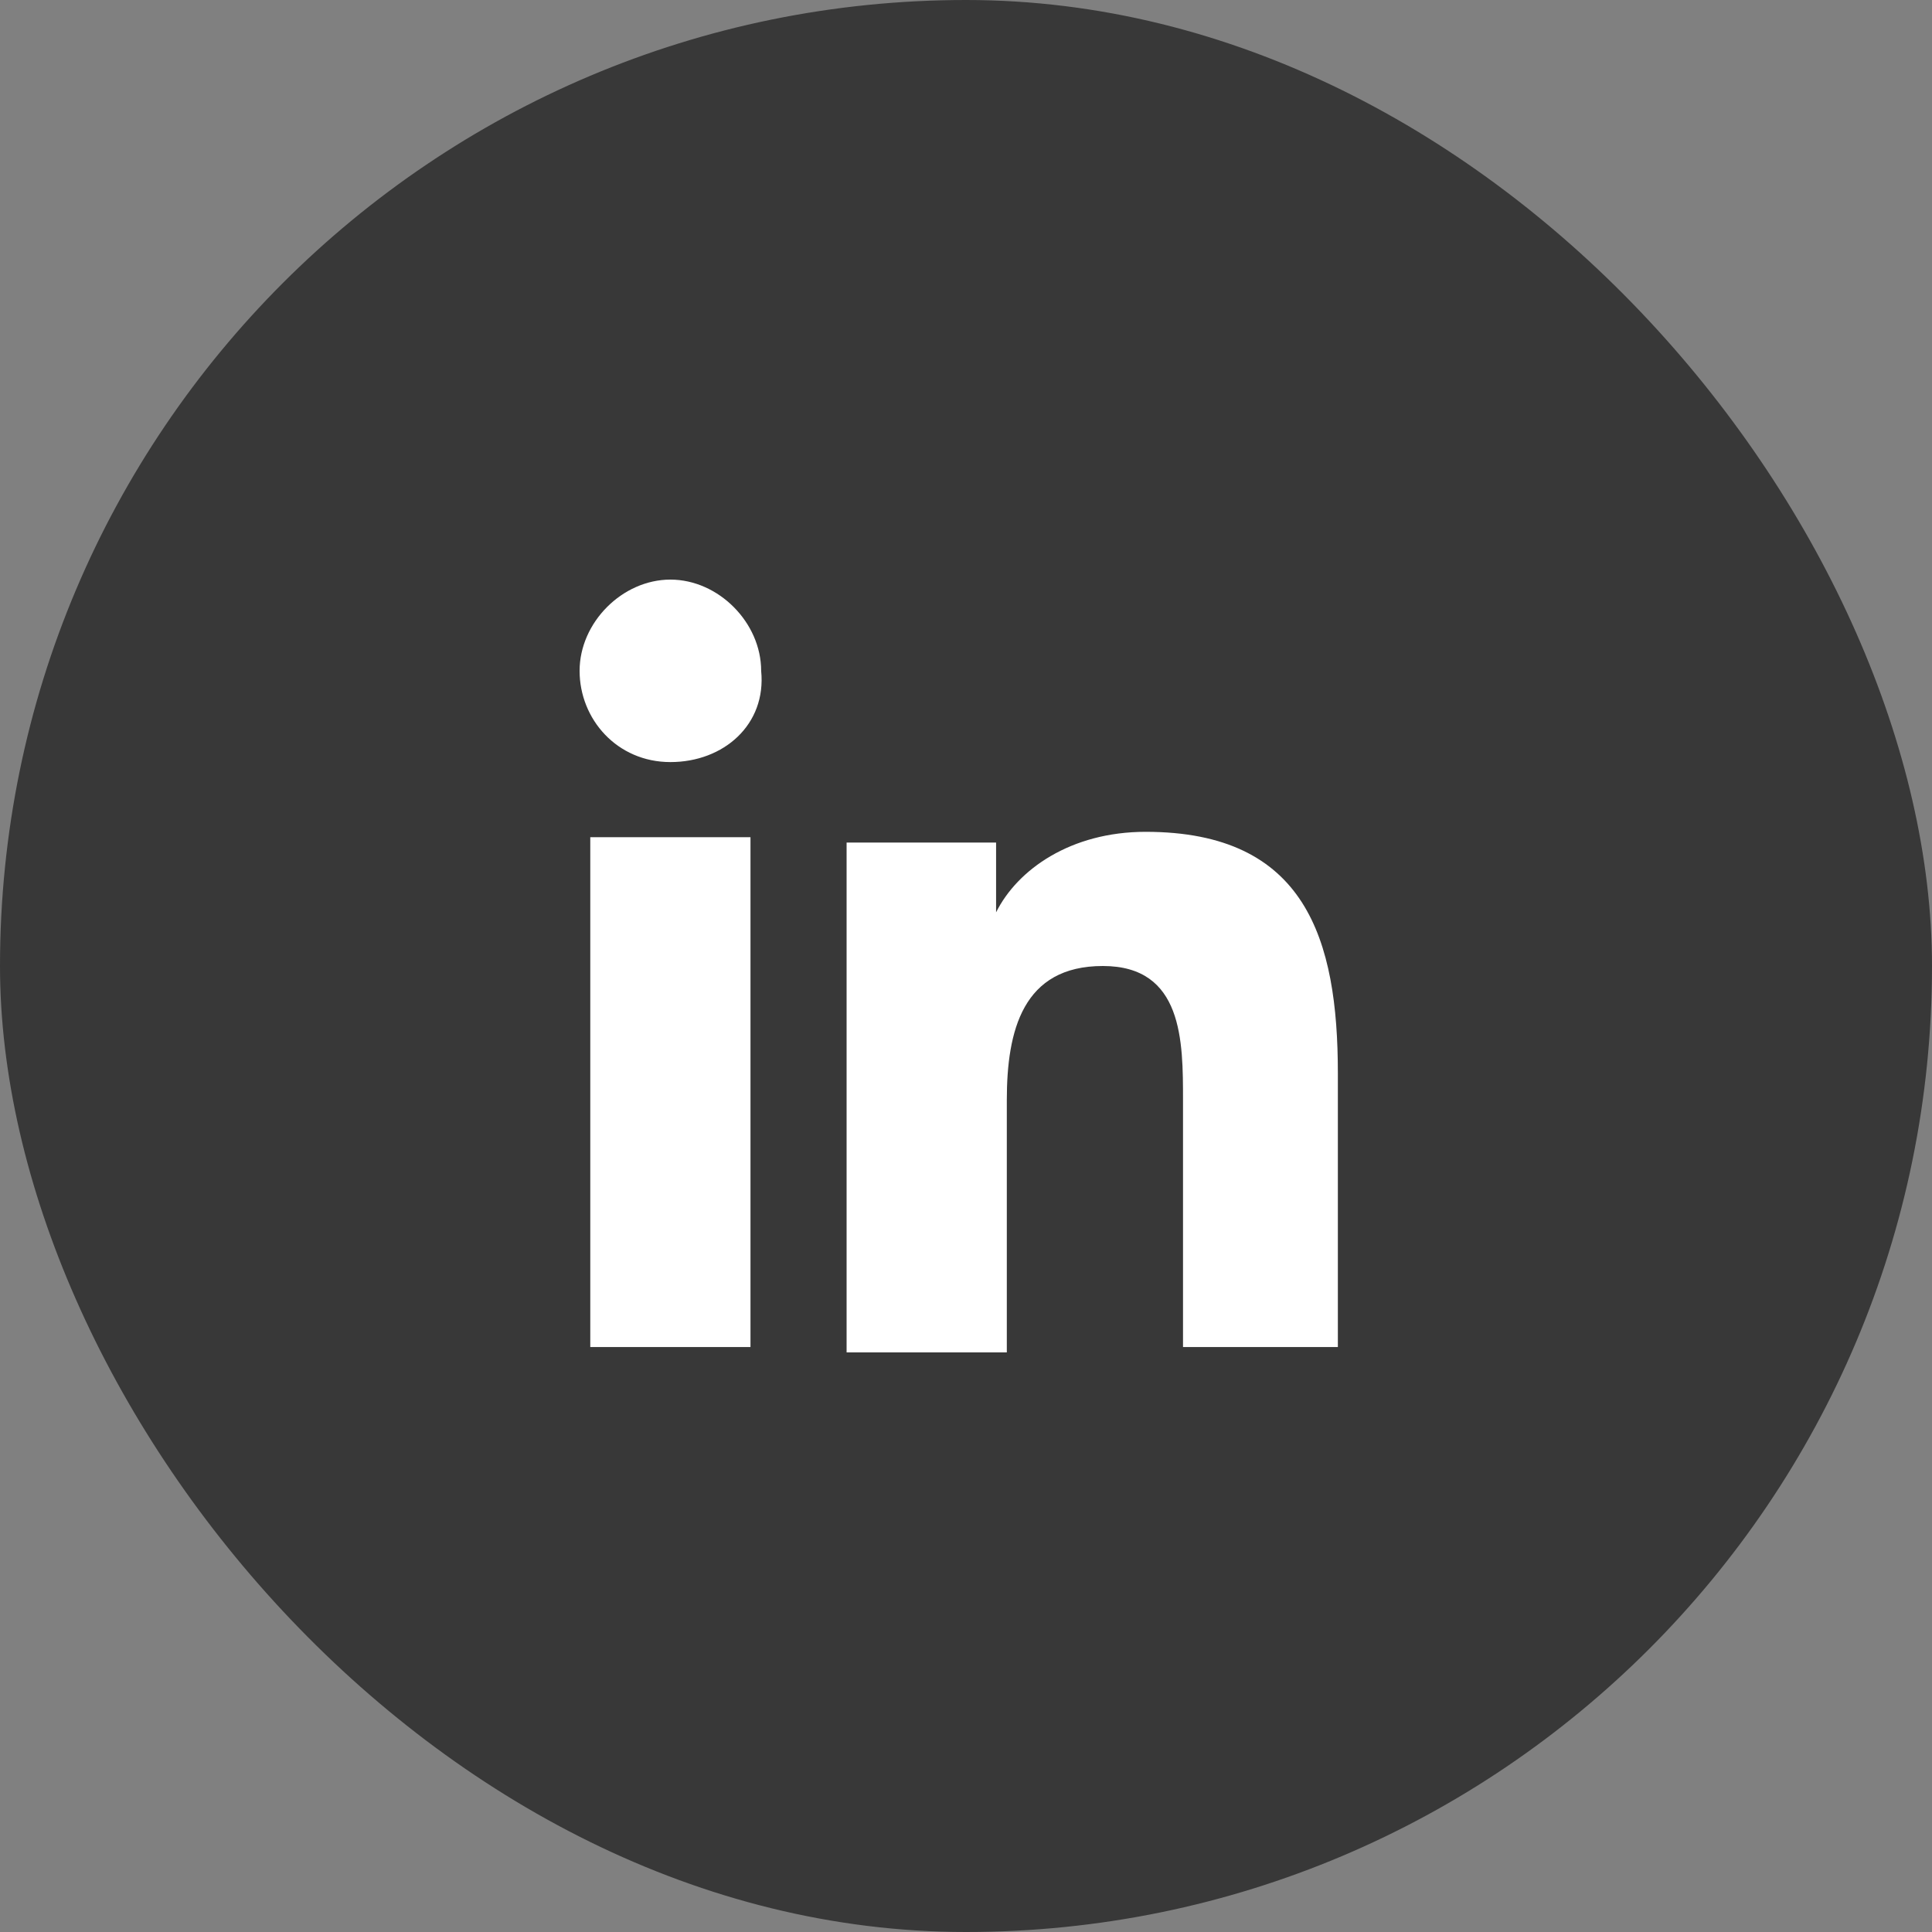
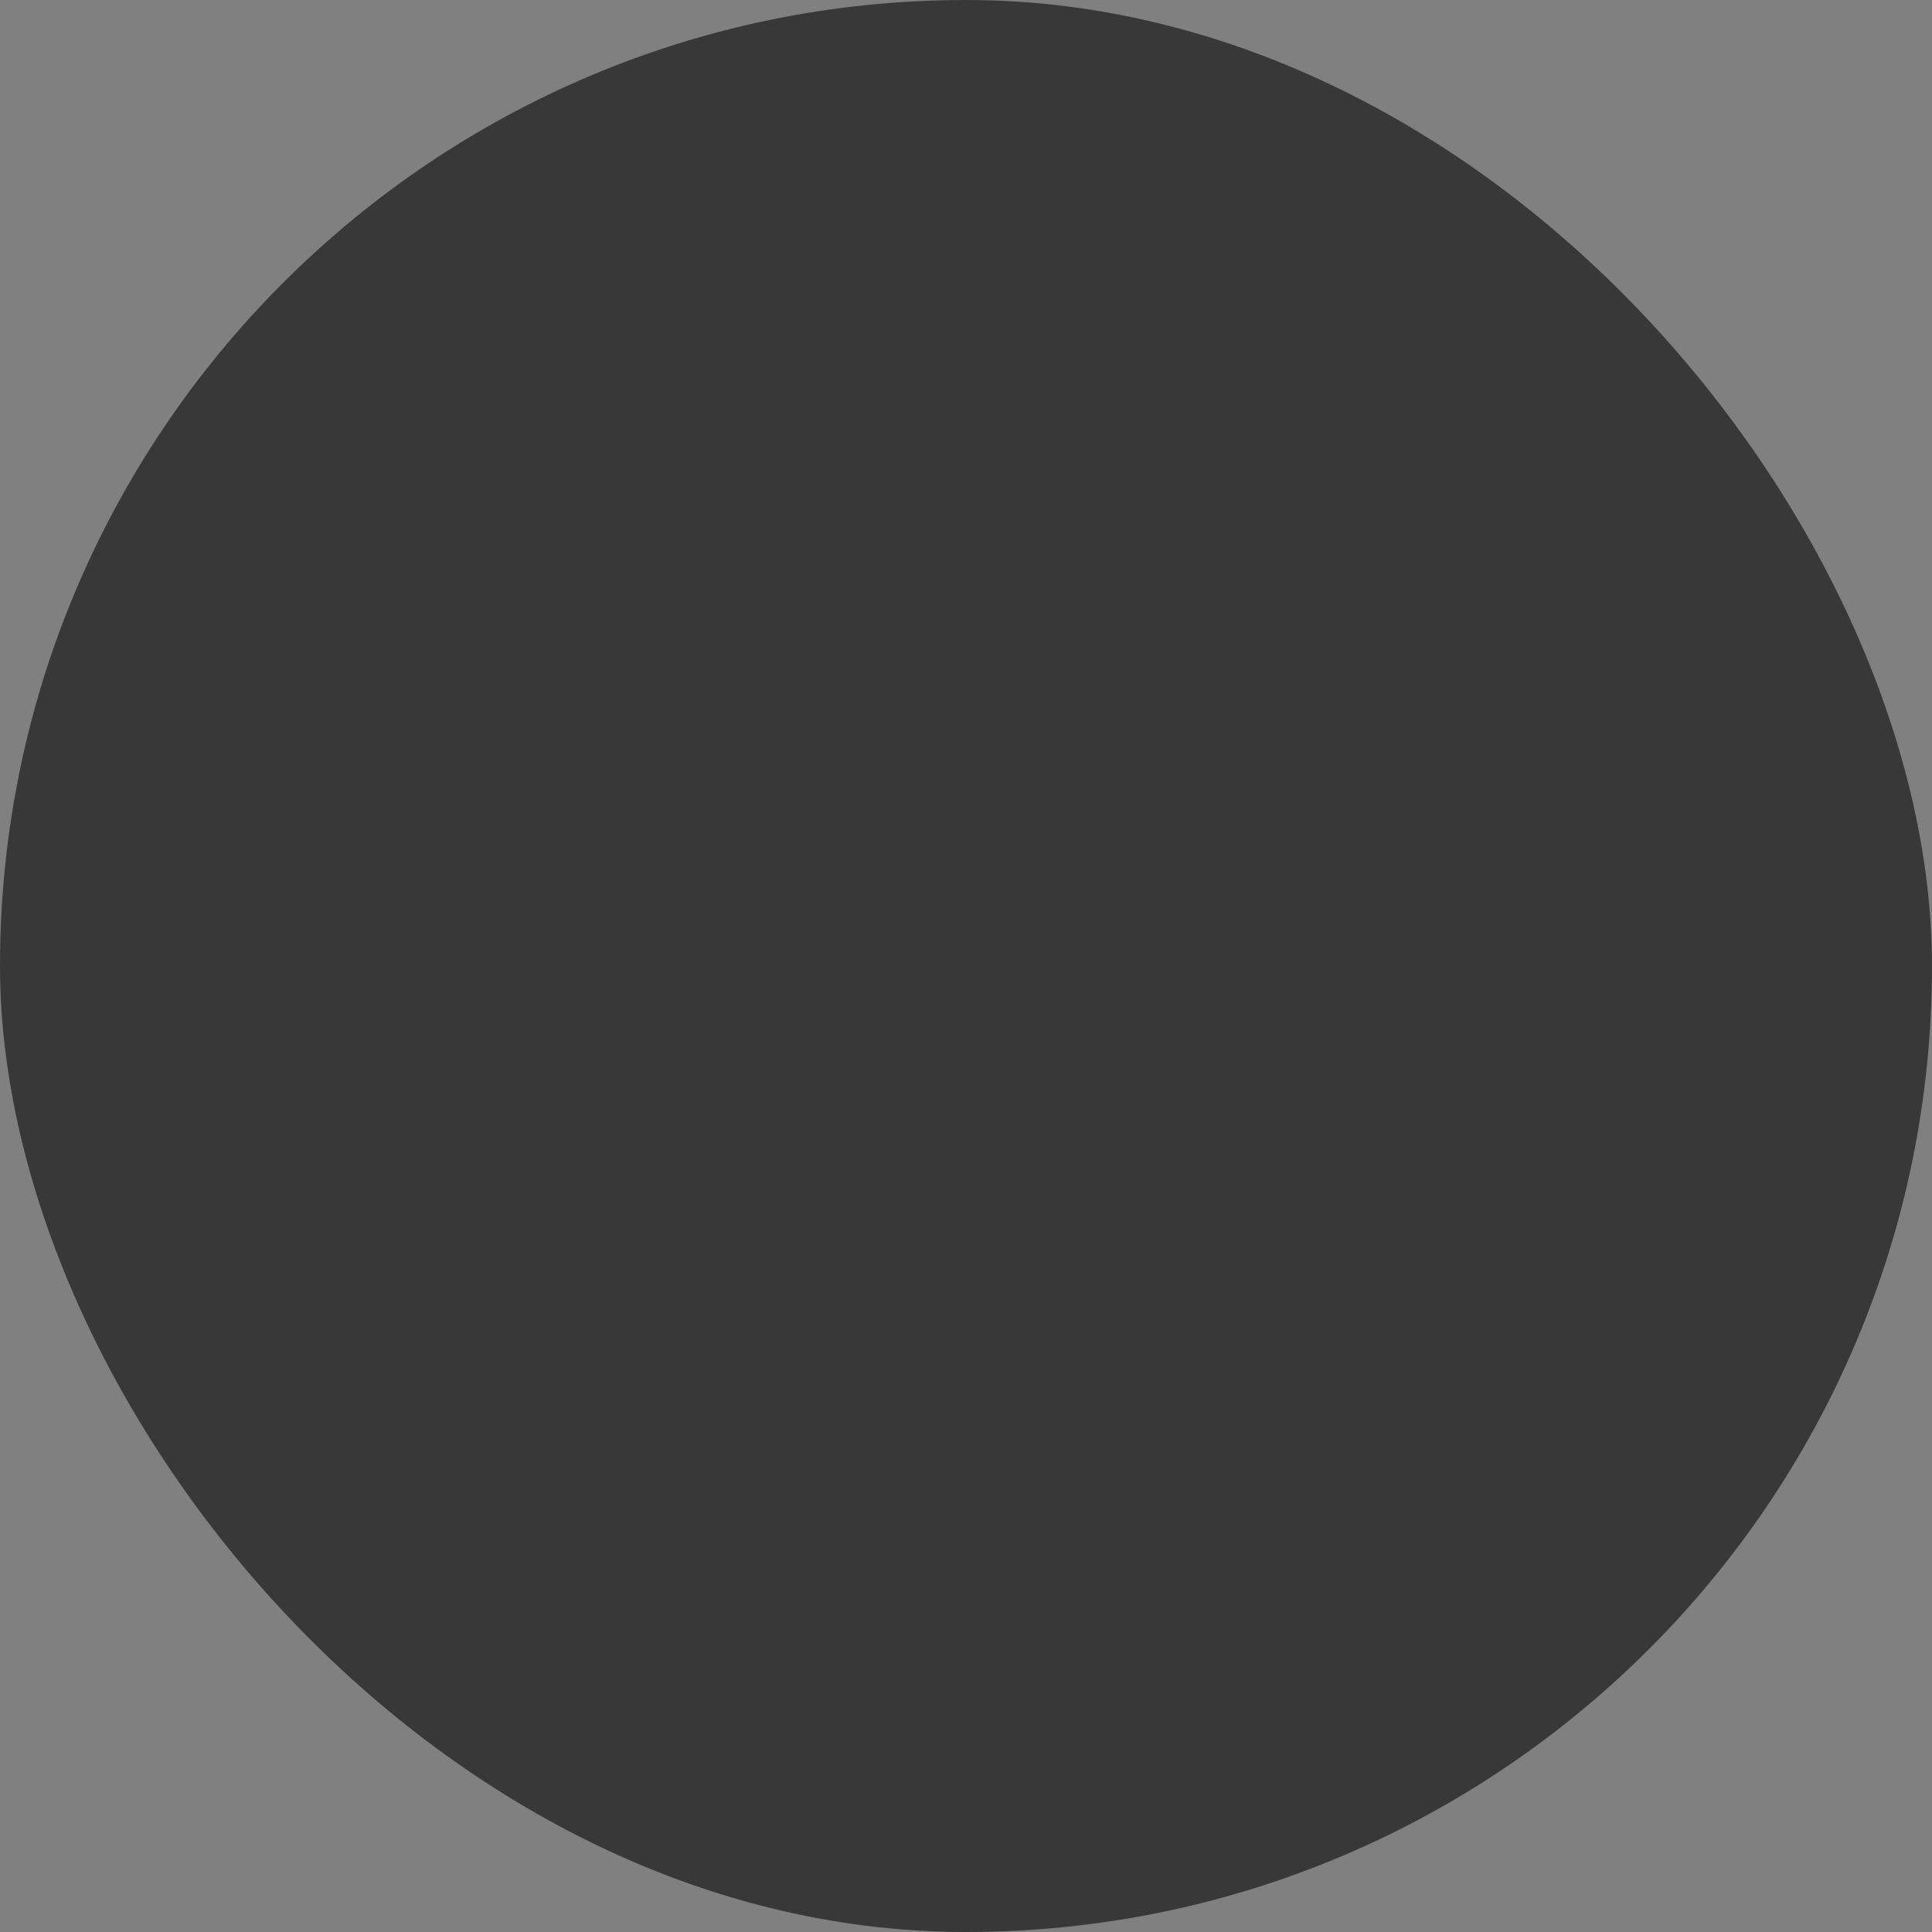
<svg xmlns="http://www.w3.org/2000/svg" width="40" height="40" viewBox="0 0 40 40" fill="none">
  <rect x="0" y="0" width="40" height="40" fill="#808080" stroke="none" />
  <rect width="40" height="40" rx="20" fill="#383838" />
-   <path d="M15.538 27.889H12.221V17.333H15.538V27.889ZM13.88 15.778C12.774 15.778 12 14.889 12 13.889C12 12.889 12.884 12 13.88 12C14.874 12 15.759 12.889 15.759 13.889C15.87 15 14.985 15.778 13.88 15.778ZM27.809 27.889H24.493V22.778C24.493 21.556 24.493 20 22.834 20C21.176 20 20.845 21.333 20.845 22.778V28H17.528V17.444H20.623V18.889C21.066 18 22.171 17.222 23.719 17.222C27.036 17.222 27.699 19.445 27.699 22.222V27.889H27.809Z" fill="white" />
</svg>